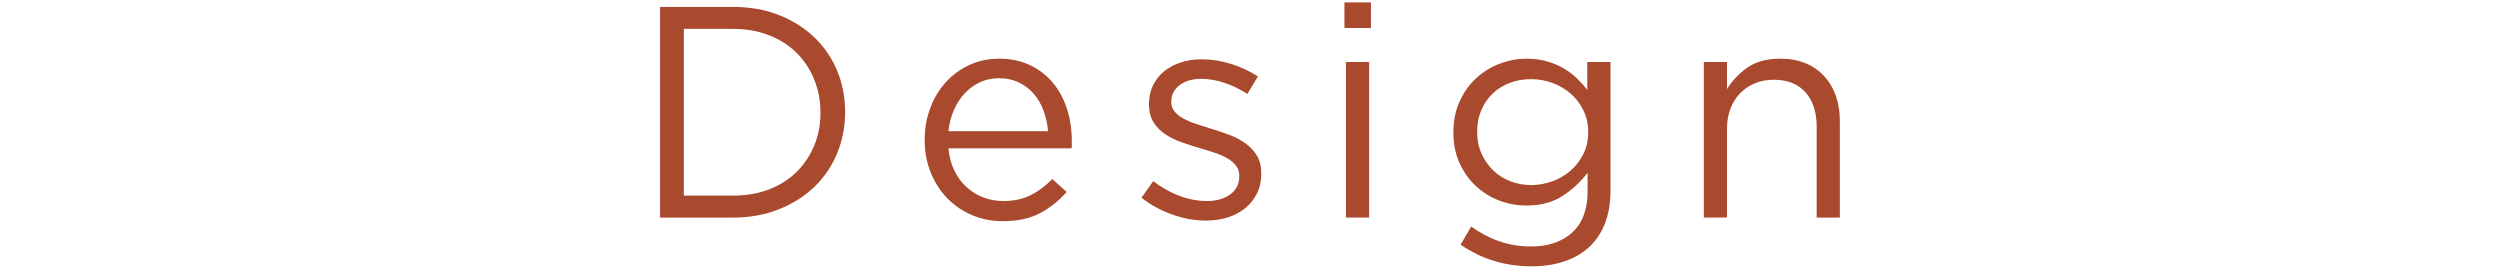
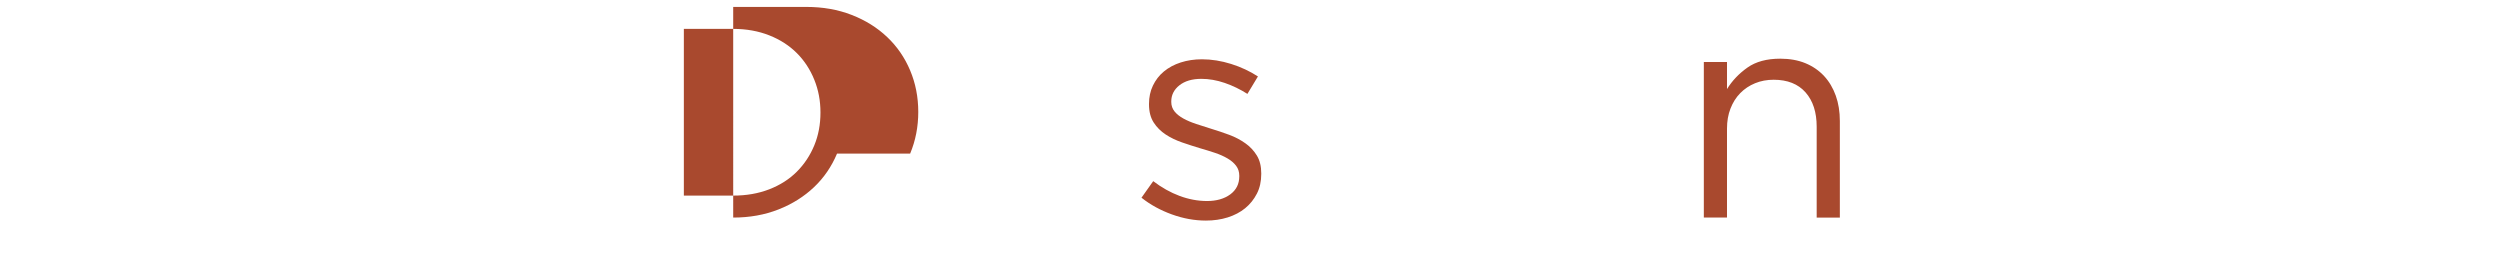
<svg xmlns="http://www.w3.org/2000/svg" id="_レイヤー_4" data-name=" レイヤー 4" viewBox="0 0 332.31 35.72">
  <defs>
    <style>
      .cls-1 {
        fill: #a9492e;
        stroke-width: 0px;
      }
    </style>
  </defs>
-   <path class="cls-1" d="M111.26,20.42c-.72,1.72-1.74,3.21-3.06,4.46s-2.89,2.24-4.72,2.96-3.83,1.08-6.02,1.08h-9.72V.92h9.72c2.19,0,4.19.35,6.02,1.06,1.83.71,3.4,1.69,4.72,2.94s2.34,2.73,3.06,4.44c.72,1.71,1.08,3.55,1.08,5.52s-.36,3.82-1.08,5.54ZM108.24,10.6c-.55-1.36-1.32-2.54-2.32-3.54s-2.22-1.79-3.66-2.36c-1.44-.57-3.04-.86-4.8-.86h-6.56v22.16h6.56c1.76,0,3.36-.28,4.8-.84s2.66-1.34,3.66-2.34,1.77-2.17,2.32-3.5.82-2.79.82-4.36-.27-3-.82-4.36Z" />
-   <path class="cls-1" d="M126.87,22.7c.43.87.97,1.6,1.64,2.2.67.6,1.41,1.05,2.24,1.36.83.31,1.69.46,2.6.46,1.44,0,2.67-.27,3.7-.8,1.03-.53,1.97-1.24,2.82-2.12l1.92,1.72c-1.04,1.17-2.23,2.11-3.56,2.82s-2.99,1.06-4.96,1.06c-1.41,0-2.75-.26-4-.78s-2.35-1.25-3.29-2.2-1.69-2.09-2.24-3.42c-.55-1.33-.83-2.8-.83-4.4,0-1.49.25-2.9.74-4.22s1.18-2.47,2.06-3.44,1.93-1.74,3.14-2.3,2.54-.84,3.98-.84c1.52,0,2.88.29,4.08.86s2.21,1.35,3.04,2.34c.83.99,1.45,2.15,1.88,3.48.43,1.33.64,2.76.64,4.28v.44c0,.16,0,.33-.04.52h-16.36c.11,1.12.37,2.11.8,2.98h0ZM139.31,17.44c-.08-.93-.27-1.83-.58-2.68-.3-.85-.73-1.6-1.27-2.24-.54-.64-1.21-1.15-1.99-1.54s-1.69-.58-2.72-.58c-.9,0-1.74.18-2.5.54-.77.36-1.44.85-2.03,1.48-.58.63-1.06,1.37-1.43,2.22s-.61,1.79-.72,2.8h13.24Z" />
+   <path class="cls-1" d="M111.26,20.42c-.72,1.72-1.74,3.21-3.06,4.46s-2.89,2.24-4.72,2.96-3.83,1.08-6.02,1.08V.92h9.72c2.19,0,4.19.35,6.02,1.06,1.83.71,3.4,1.69,4.72,2.94s2.34,2.73,3.06,4.44c.72,1.71,1.08,3.55,1.08,5.52s-.36,3.82-1.08,5.54ZM108.24,10.6c-.55-1.36-1.32-2.54-2.32-3.54s-2.22-1.79-3.66-2.36c-1.44-.57-3.04-.86-4.8-.86h-6.56v22.16h6.56c1.76,0,3.36-.28,4.8-.84s2.66-1.34,3.66-2.34,1.77-2.17,2.32-3.5.82-2.79.82-4.36-.27-3-.82-4.36Z" />
  <path class="cls-1" d="M167.07,25.74c-.39.76-.91,1.41-1.56,1.94s-1.43.94-2.32,1.22-1.86.42-2.9.42c-1.49,0-3-.27-4.52-.82s-2.87-1.29-4.04-2.22l1.56-2.2c1.12.85,2.29,1.51,3.5,1.96s2.43.68,3.66.68,2.28-.29,3.08-.88c.8-.59,1.2-1.39,1.2-2.4v-.08c0-.51-.14-.95-.42-1.32-.28-.37-.66-.7-1.14-.98-.48-.28-1.03-.53-1.66-.74s-1.27-.41-1.94-.6c-.8-.24-1.61-.5-2.42-.78s-1.55-.63-2.2-1.06-1.19-.96-1.6-1.6c-.41-.64-.62-1.44-.62-2.4v-.08c0-.88.17-1.69.52-2.42s.83-1.36,1.46-1.88c.63-.52,1.37-.92,2.24-1.2.87-.28,1.81-.42,2.82-.42,1.28,0,2.57.21,3.88.62s2.49.97,3.56,1.66l-1.4,2.32c-.96-.61-1.97-1.1-3.02-1.46s-2.09-.54-3.1-.54c-1.23,0-2.2.29-2.92.86s-1.08,1.29-1.08,2.14v.08c0,.48.15.9.44,1.26.29.36.69.67,1.18.94.49.27,1.06.51,1.7.72s1.31.43,2,.64c.8.24,1.59.51,2.38.8.79.29,1.5.67,2.14,1.12s1.15,1,1.54,1.64.58,1.43.58,2.36v.08c0,.99-.19,1.86-.58,2.62h0Z" />
-   <path class="cls-1" d="M178.71,3.72V.32h3.52v3.4h-3.52ZM178.91,28.92V8.24h3.08v20.68h-3.08Z" />
-   <path class="cls-1" d="M213.33,29.72c-.49,1.25-1.2,2.3-2.12,3.14s-2.03,1.47-3.32,1.9c-1.29.43-2.74.64-4.34.64-1.73,0-3.39-.24-4.96-.72s-3.05-1.2-4.44-2.16l1.4-2.4c1.2.85,2.45,1.51,3.76,1.96s2.71.68,4.2.68c2.29,0,4.12-.62,5.48-1.86s2.04-3.07,2.04-5.5v-2.44c-.91,1.2-2.01,2.23-3.32,3.08-1.31.85-2.91,1.28-4.8,1.28-1.25,0-2.46-.22-3.62-.66s-2.19-1.08-3.1-1.92-1.63-1.86-2.18-3.06-.82-2.56-.82-4.08.27-2.89.82-4.1,1.27-2.24,2.18-3.08c.91-.84,1.95-1.49,3.12-1.94,1.17-.45,2.37-.68,3.6-.68.96,0,1.85.11,2.66.34s1.55.53,2.2.9,1.25.81,1.78,1.32c.53.51,1.01,1.04,1.44,1.6v-3.72h3.08v17.08c0,1.68-.25,3.15-.74,4.4h0ZM210.47,14.66c-.43-.87-.99-1.61-1.7-2.22-.71-.61-1.51-1.09-2.42-1.42s-1.85-.5-2.84-.5-1.91.16-2.78.48-1.63.79-2.28,1.4-1.17,1.35-1.54,2.22-.56,1.83-.56,2.9.19,2.03.58,2.9c.39.87.91,1.61,1.56,2.24s1.41,1.11,2.28,1.44,1.78.5,2.74.5,1.93-.17,2.84-.5,1.71-.81,2.42-1.42c.71-.61,1.27-1.35,1.7-2.22.43-.87.64-1.83.64-2.9s-.21-2.03-.64-2.9h0Z" />
  <path class="cls-1" d="M229.56,28.92h-3.08V8.24h3.08v3.6c.69-1.12,1.6-2.07,2.72-2.86s2.57-1.18,4.36-1.18c1.25,0,2.37.2,3.34.6s1.8.97,2.48,1.7,1.2,1.61,1.56,2.62.54,2.13.54,3.36v12.84h-3.08v-12.08c0-1.92-.49-3.44-1.48-4.56-.99-1.12-2.4-1.68-4.24-1.68-.88,0-1.7.15-2.46.46-.76.31-1.42.75-1.98,1.32s-.99,1.26-1.3,2.06-.46,1.68-.46,2.64v11.84h0Z" />
</svg>